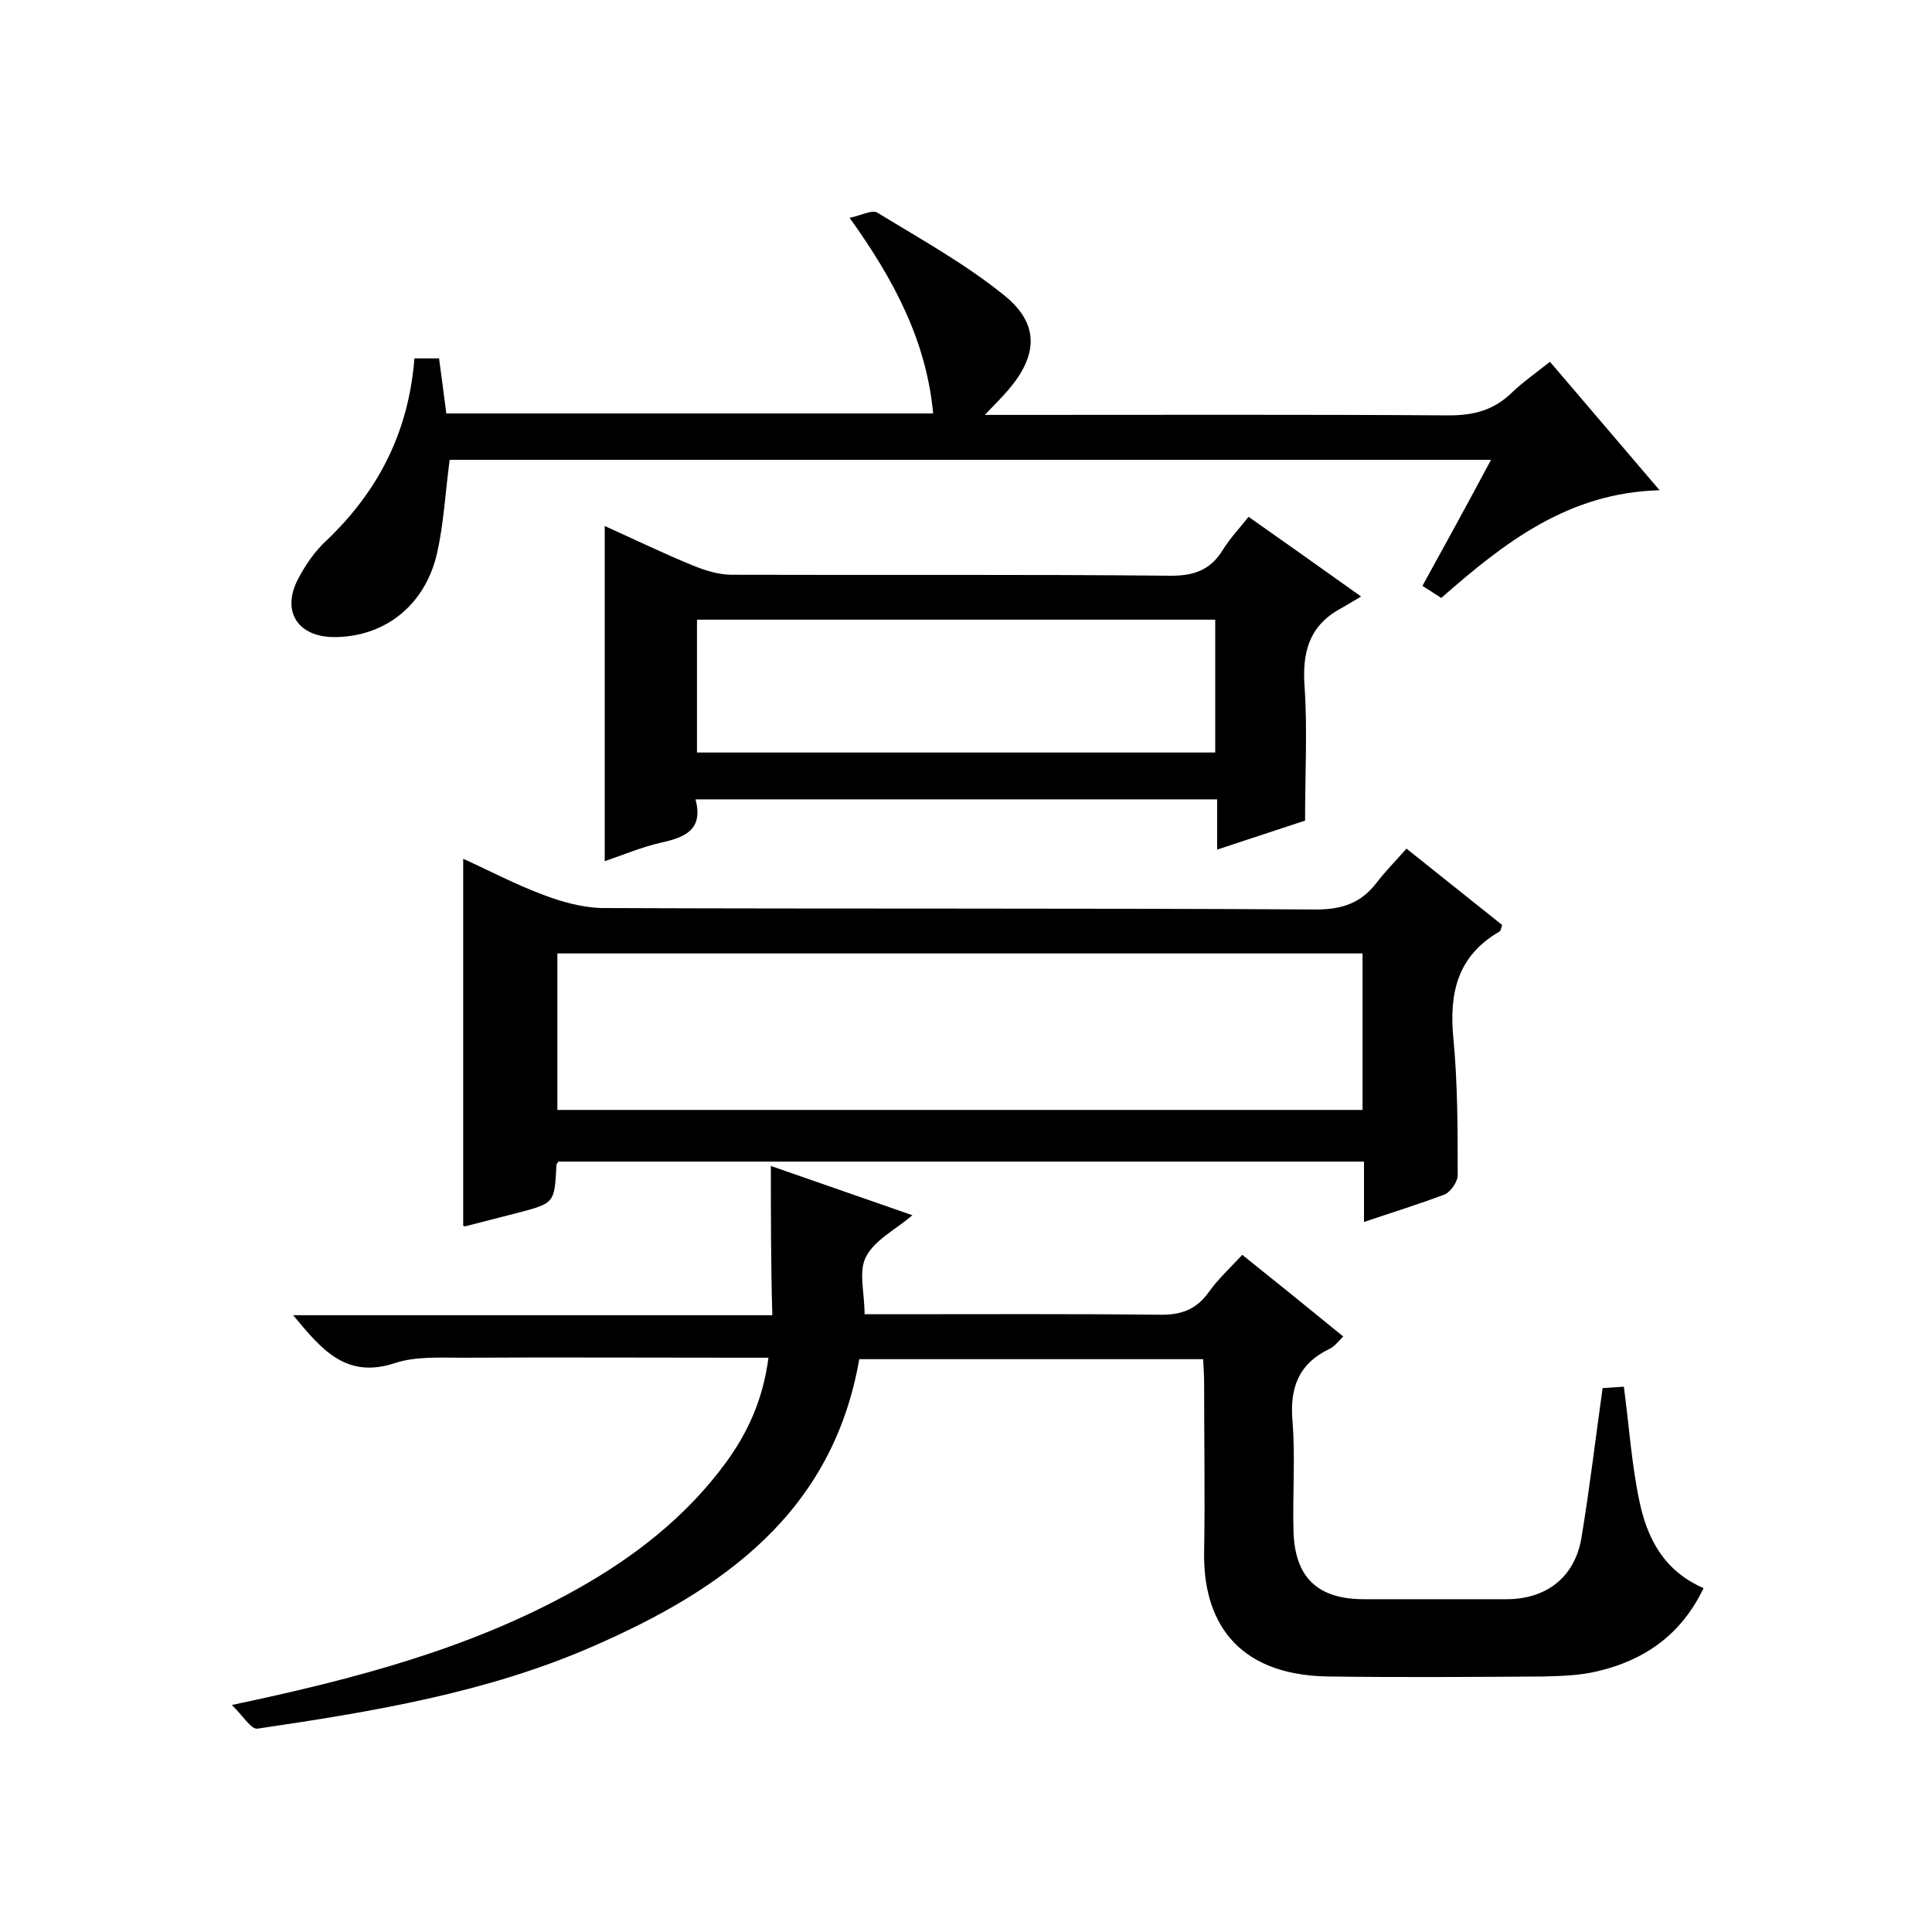
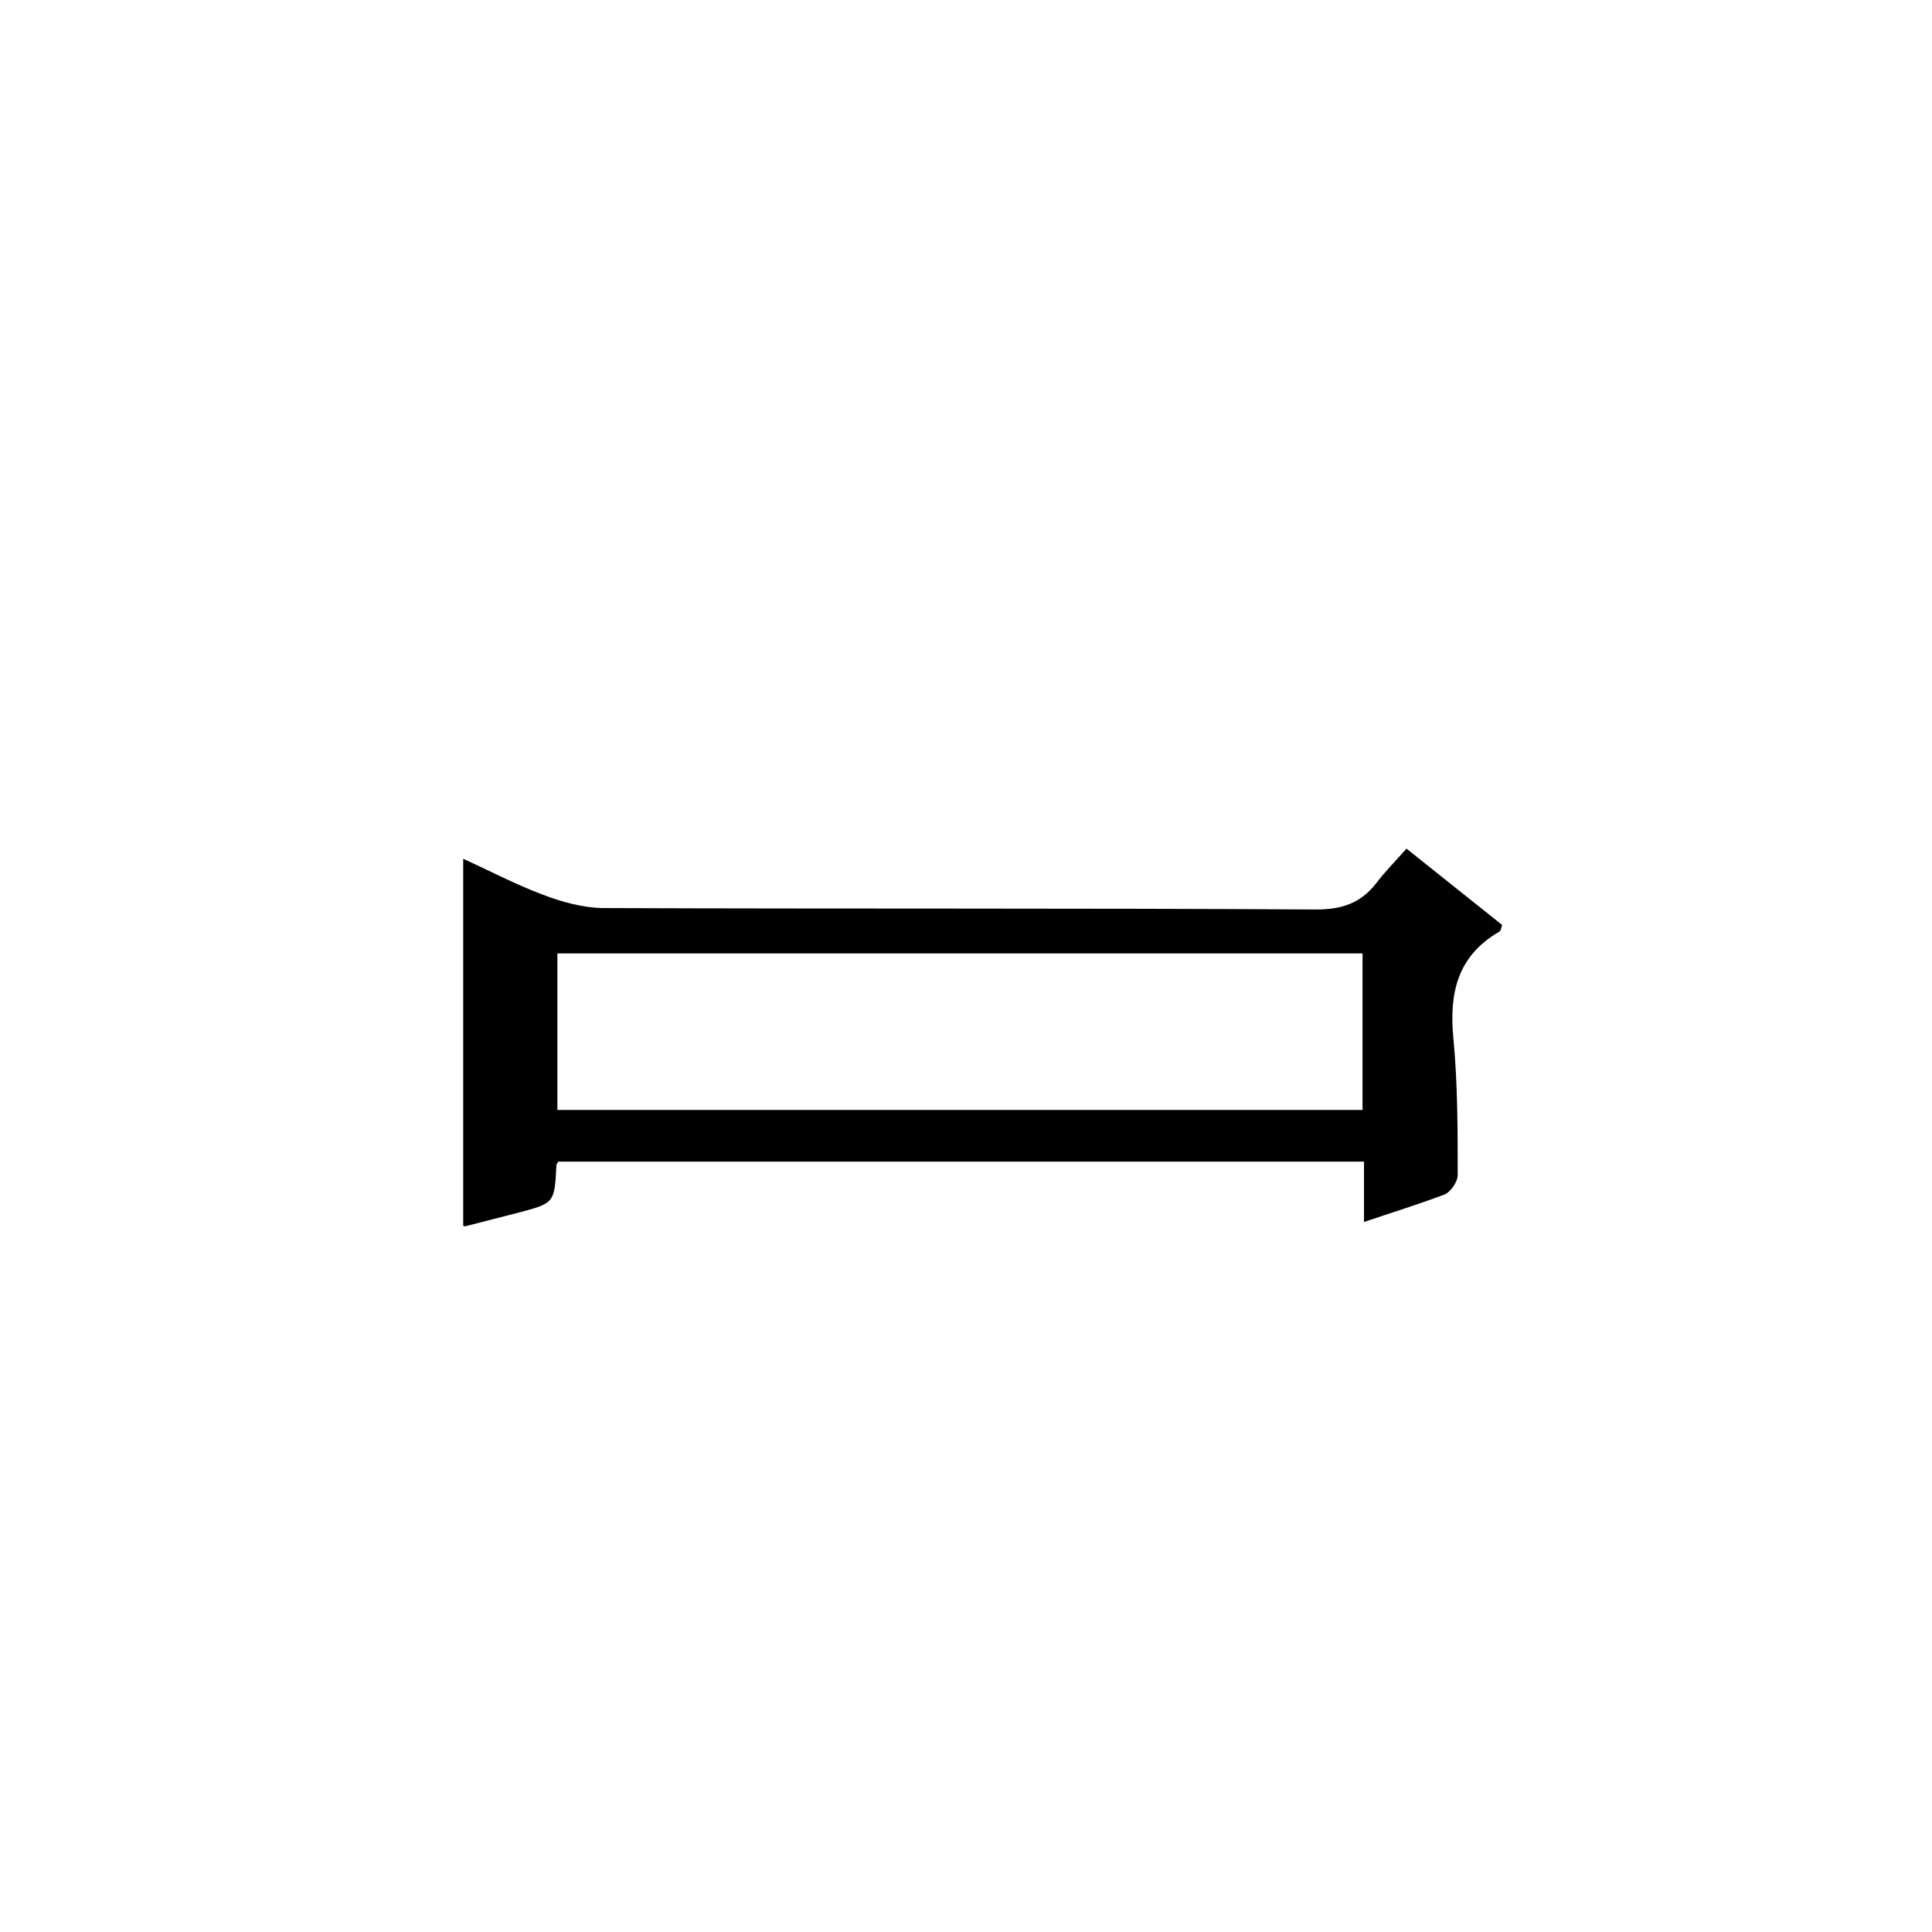
<svg xmlns="http://www.w3.org/2000/svg" enable-background="new 0 0 400 400" viewBox="0 0 400 400">
-   <path d="m159.6 241.4c9.5 3.3 19.2 6.7 29.3 10.2-3.5 3-7.8 5.1-9.6 8.6-1.6 3-.3 7.4-.3 11.9h5.5c18.5 0 37-.1 55.5.1 4.4.1 7.6-1 10.2-4.6 1.9-2.7 4.4-5 7-7.8 7 5.6 13.8 11.1 20.9 16.9-1 1-1.8 2.1-2.9 2.6-6.4 3.1-8.2 8.1-7.6 15 .6 7.5 0 15 .2 22.5.2 9.8 5 14.3 14.6 14.3h29.5c8.2 0 14.1-4.5 15.5-12.6 1.7-10.2 2.9-20.4 4.4-31.1 1.6-.1 3.1-.2 4.4-.3 1.1 8.2 1.6 16 3.2 23.6 1.6 7.7 5 14.5 13.3 18.1-4.5 9.5-12.1 14.9-21.9 17.2-3.7.9-7.5 1-11.3 1.1-14.8.1-29.7.2-44.5 0-19.7-.3-25.9-12.3-25.7-25.6.2-11.7 0-23.3 0-35 0-1.6-.1-3.2-.2-5.1-23.9 0-47.5 0-71.2 0-5.5 31.7-28.2 47.7-55 59.4-22.1 9.7-45.9 13.6-69.6 17.1-1.3.2-3.1-2.8-5.3-4.9 25.6-5.4 49.5-11.7 71.3-23.9 12-6.7 22.8-15.1 31-26.3 4.6-6.3 7.7-13.2 8.8-21.7-2 0-3.8 0-5.5 0-19.3 0-38.7-.1-58 0-4.6 0-9.5-.3-13.8 1.1-10.2 3.4-15.3-2.9-21.1-9.9h99.2c-.3-10.6-.3-20.6-.3-30.9z" />
  <path d="m282.4 253c0-4.4 0-8.3 0-12.5-55.8 0-111.3 0-166.8 0-.2.3-.4.5-.4.8-.4 7.8-.4 7.8-8 9.8-3.6.9-7.3 1.9-10.9 2.8-.1 0-.3-.1-.4-.1 0-25.1 0-50.1 0-76 5.5 2.5 10.8 5.3 16.4 7.4 3.9 1.5 8.2 2.7 12.3 2.8 49.3.2 98.6 0 147.9.3 5.3 0 9.2-1.3 12.4-5.4 1.9-2.5 4.1-4.7 6.3-7.2 7 5.6 13.4 10.7 19.8 15.8-.2.5-.2 1.2-.6 1.4-8.6 5-10.4 12.6-9.5 22s.9 19 .9 28.4c0 1.4-1.5 3.5-2.7 4-5.3 2-10.8 3.7-16.7 5.7zm-.3-55.6c-56 0-111.4 0-166.7 0v32.4h166.7c0-11 0-21.6 0-32.4z" />
-   <path d="m85.8 74.2h5.1c.5 3.8 1 7.3 1.5 11.4h100.8c-1.4-15-8.1-27.7-17.3-40.5 2.4-.5 4.6-1.7 5.7-1.1 9 5.5 18.4 10.7 26.5 17.3 7.2 5.9 6.7 12.4.6 19.5-1.3 1.5-2.7 2.9-4.8 5.1h6.1c30 0 60-.1 90 .1 5.2 0 9.3-1.1 13-4.7 2.3-2.2 4.9-4 7.9-6.4 7.4 8.7 14.8 17.3 22.7 26.6-18.9.5-32.1 10.8-45.2 22.3-1.2-.8-2.5-1.6-3.9-2.5 4.8-8.7 9.4-17.1 14.2-26.1-72.3 0-144 0-215.6 0-.9 6.6-1.2 13.3-2.7 19.7-2.6 10.7-11 17-21.2 17-7.5 0-11-5.3-7.5-12 1.5-2.9 3.5-5.8 5.9-8 10.7-10.2 17-22.4 18.2-37.7z" />
-   <path d="m258.5 107c7.4 5.2 14.6 10.3 23.3 16.5-1.8 1.1-3.2 1.9-4.6 2.7-6.3 3.6-7.6 9.1-7.1 16 .6 8.9.1 17.9.1 27.7-5.2 1.7-11.5 3.8-18.2 6 0-3.7 0-6.8 0-10.4-36 0-71.7 0-108 0 1.7 6.4-2.3 7.9-7.3 9-3.9.9-7.7 2.5-11.5 3.8 0-23.2 0-46 0-69.4 6.2 2.8 12.2 5.7 18.3 8.2 2.5 1 5.3 1.9 8 1.9 30.3.1 60.7-.1 91 .2 4.9 0 8.2-1.3 10.7-5.4 1.5-2.4 3.5-4.5 5.3-6.8zm-114.2 48.8h107.3c0-9.3 0-18.4 0-27.5-35.9 0-71.5 0-107.3 0z" />
</svg>